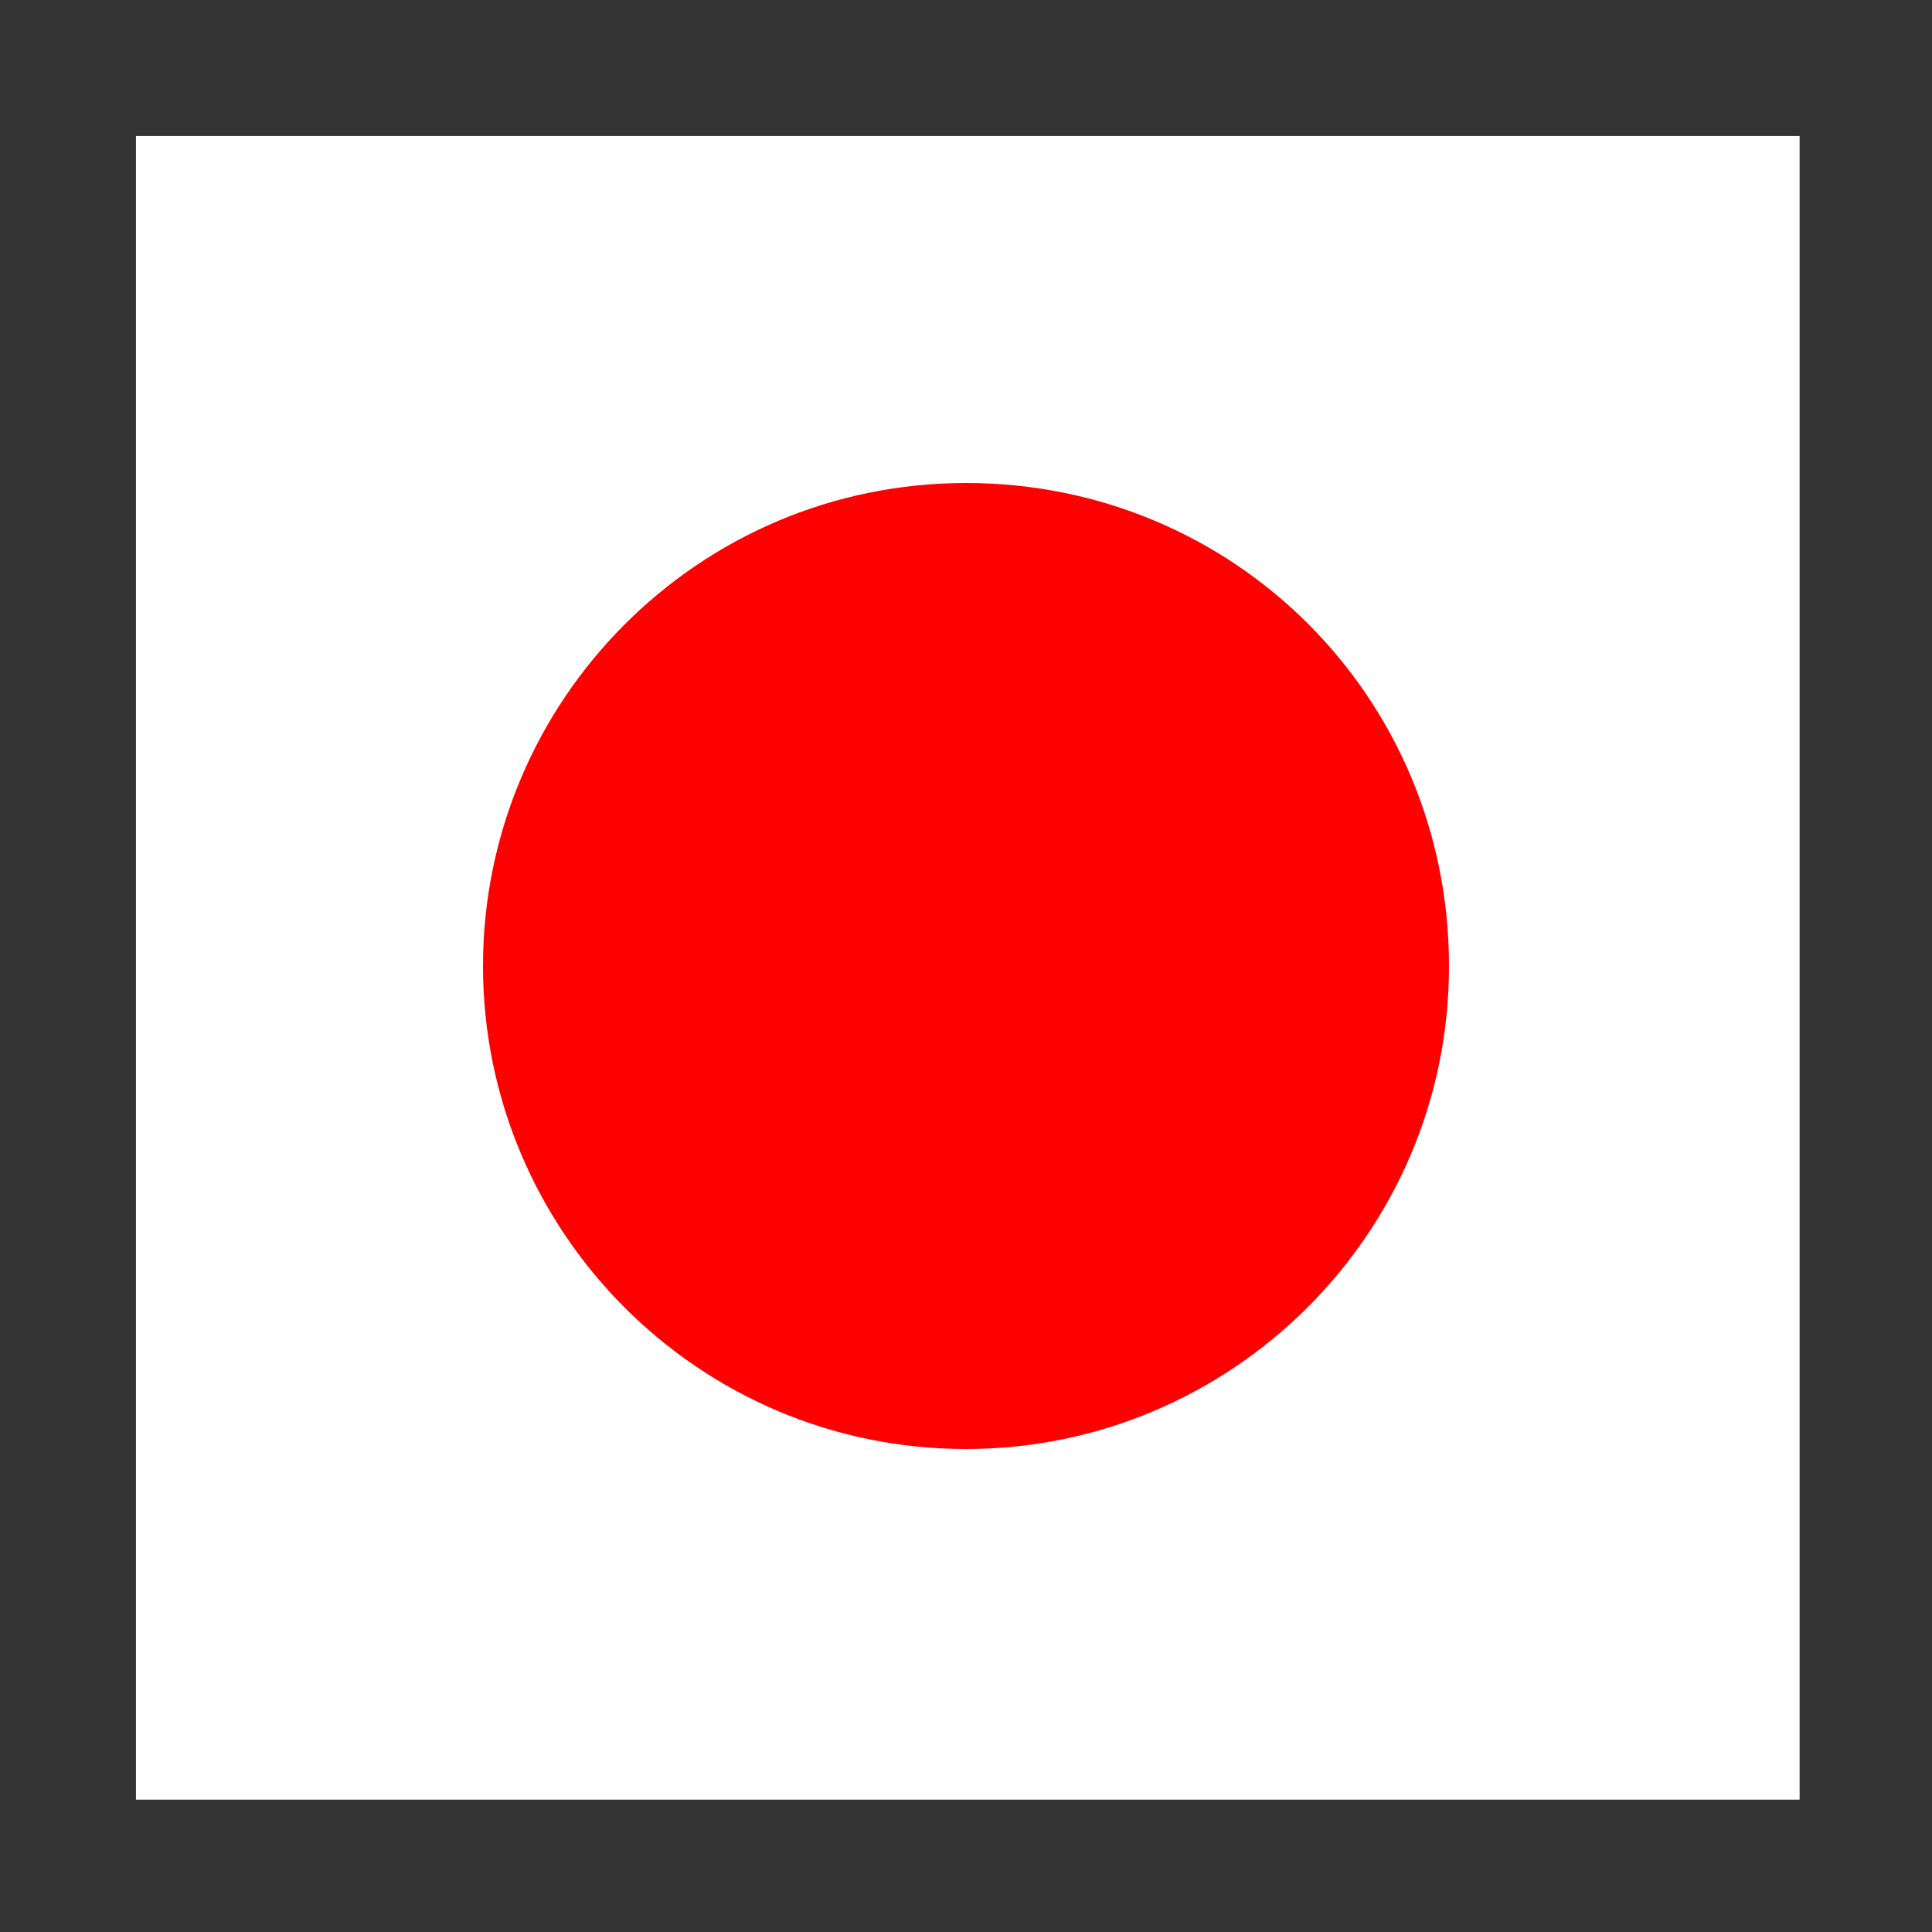
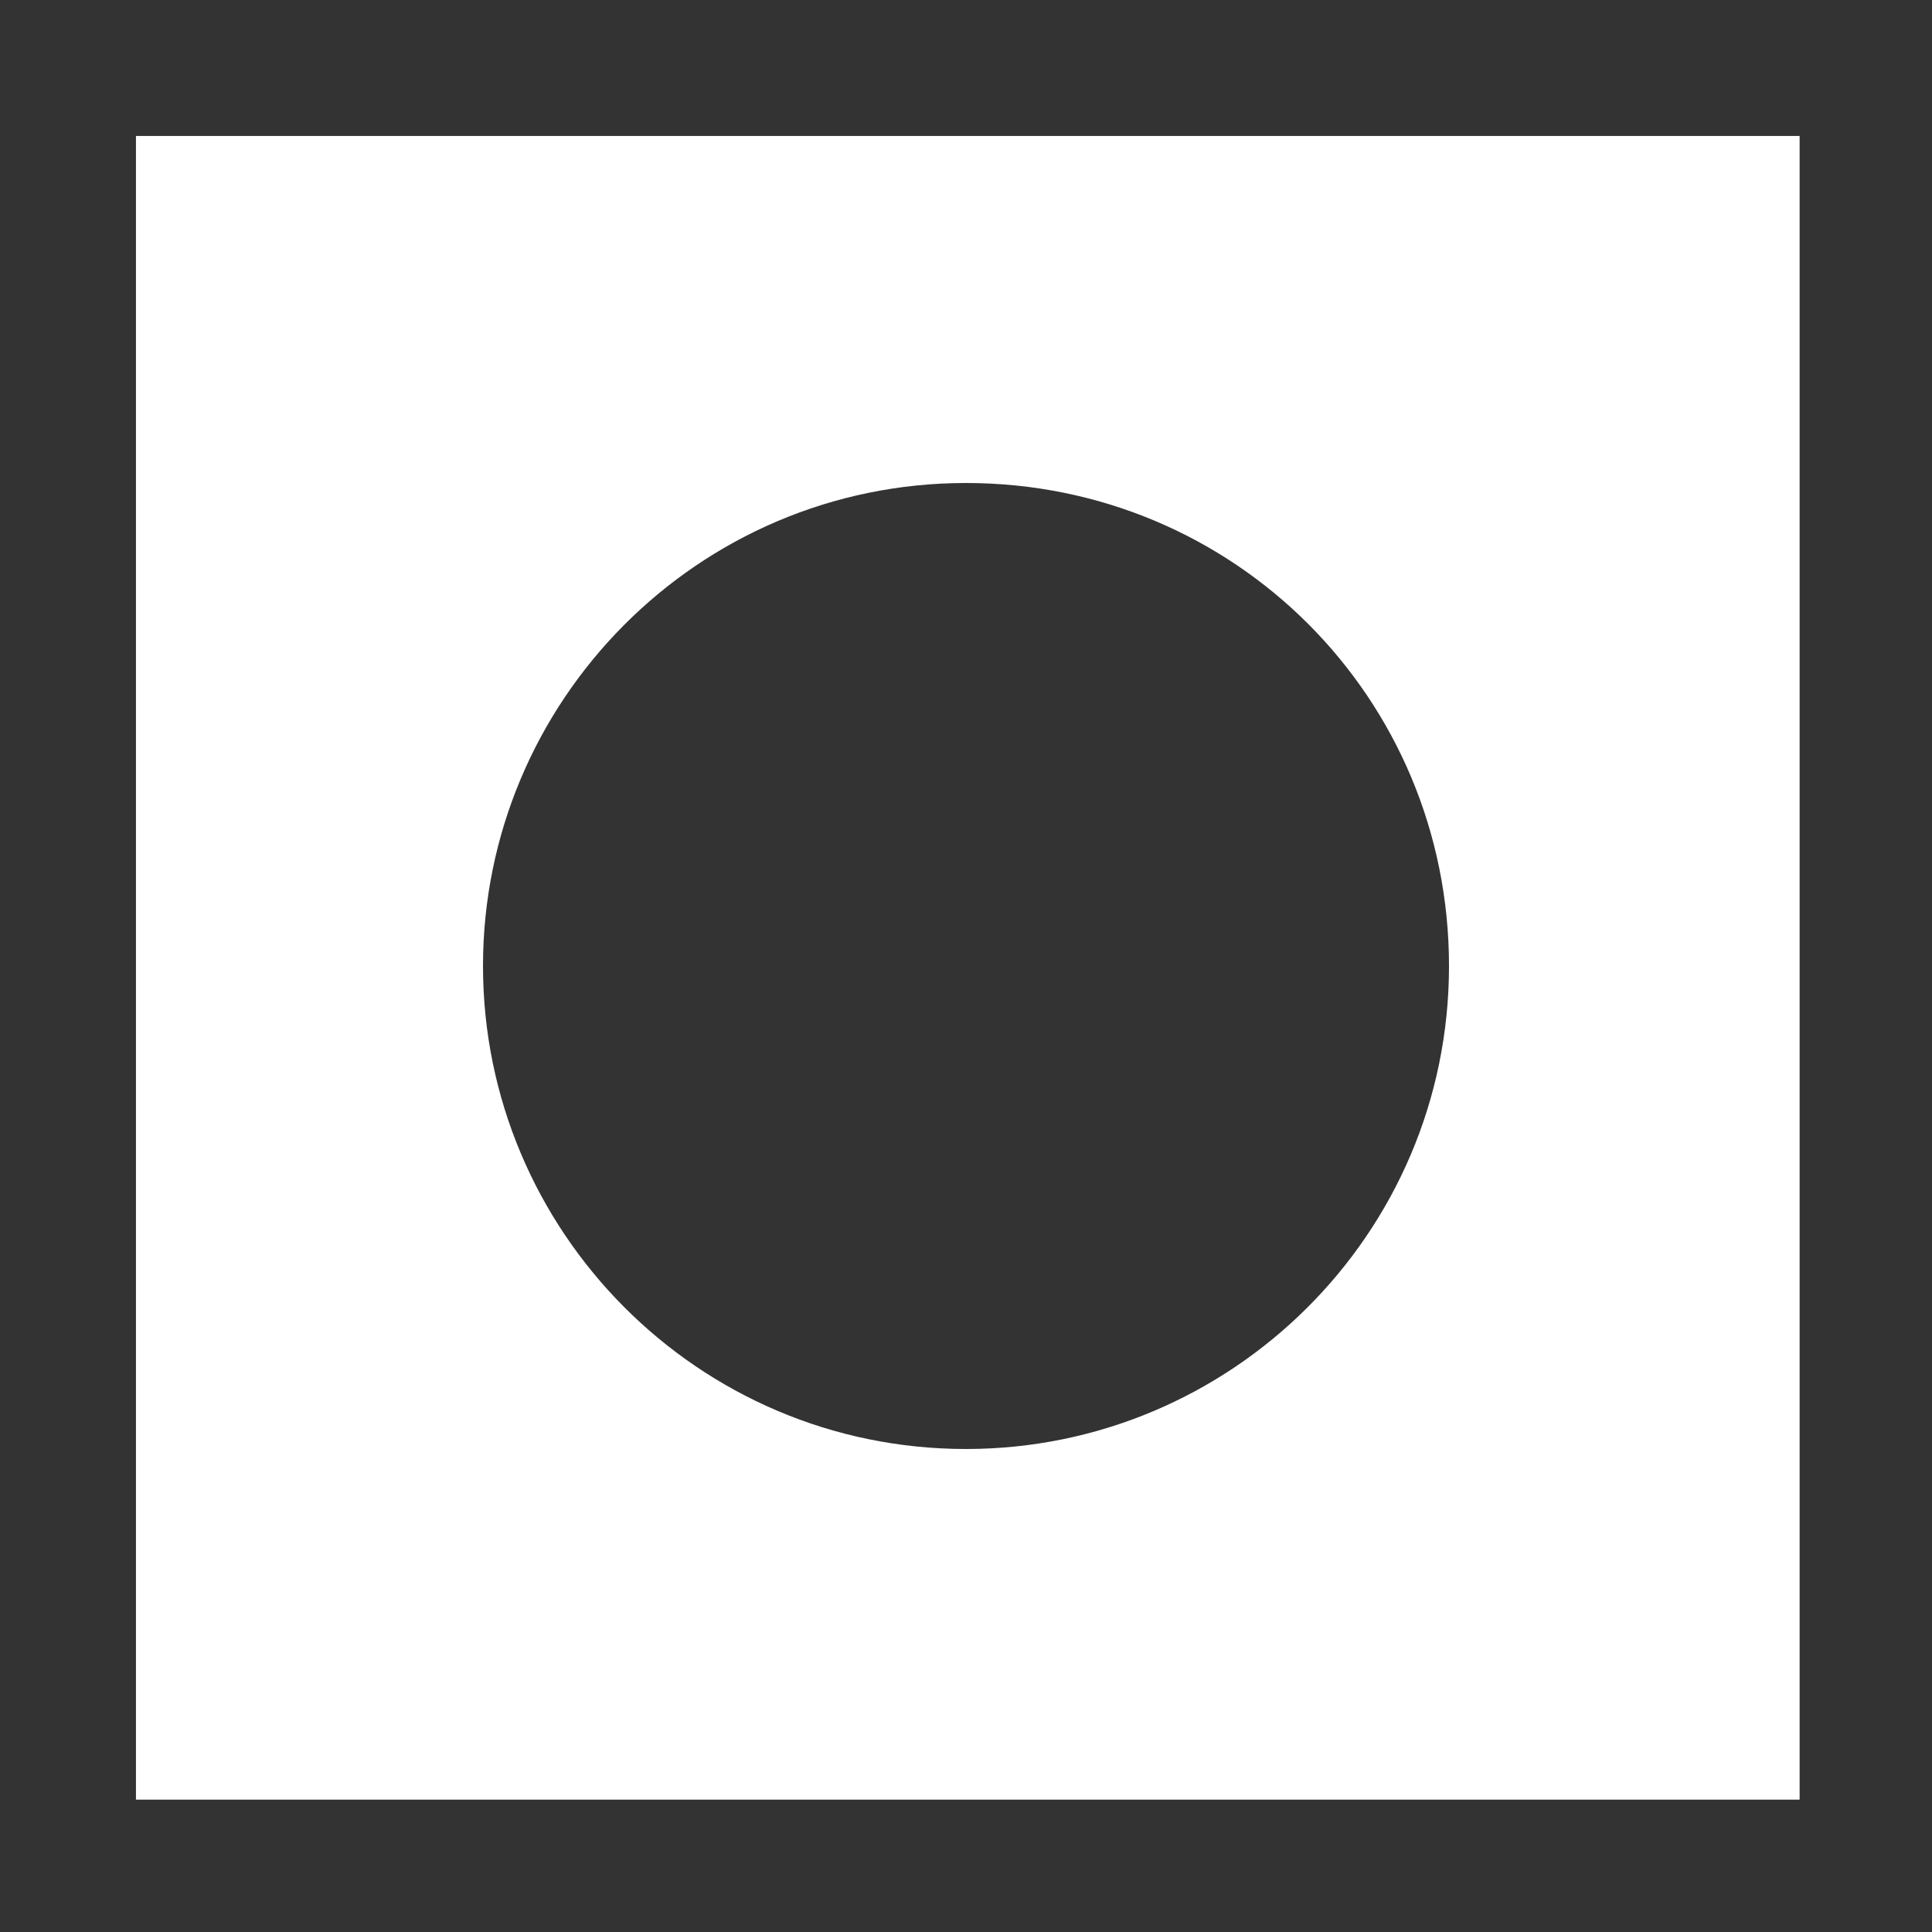
<svg xmlns="http://www.w3.org/2000/svg" xmlns:ns1="xmlns" version="1.1" id="Frosty Editor v1.0.6.3" ns1:xlink="http://www.w3.org/1999/xlink" viewBox="0 0 54 54">
  <rect x="0" y="0" width="54" height="54" fill="#333333" stroke="none" />
-   <path stroke="none" fill="#ff000000" d="M 5.000,5.000 C 19.700,5.000 34.400,5.000 49.100,5.000 49.100,19.700 49.100,34.400 49.100,49.100 34.400,49.100 19.700,49.100 5.000,49.100 5.000,34.400 5.000,19.700 5.000,5.000 Z " />
  <path stroke="none" fill="#ffffffff" d="M 27.000,40.500 C 19.500,40.500 13.500,34.400 13.500,27.000 13.500,19.600 19.500,13.500 27.000,13.500 34.500,13.500 40.500,19.500 40.500,27.000 40.500,34.500 34.400,40.500 27.000,40.500 27.000,40.500 27.000,40.500 27.000,40.500 Z M 3.800,3.800 C 3.800,19.300 3.800,34.800 3.800,50.300 19.300,50.300 34.800,50.300 50.300,50.300 50.300,34.800 50.300,19.300 50.300,3.800 34.800,3.800 19.300,3.800 3.800,3.800 3.800,3.800 3.800,3.800 3.800,3.800 Z " />
</svg>